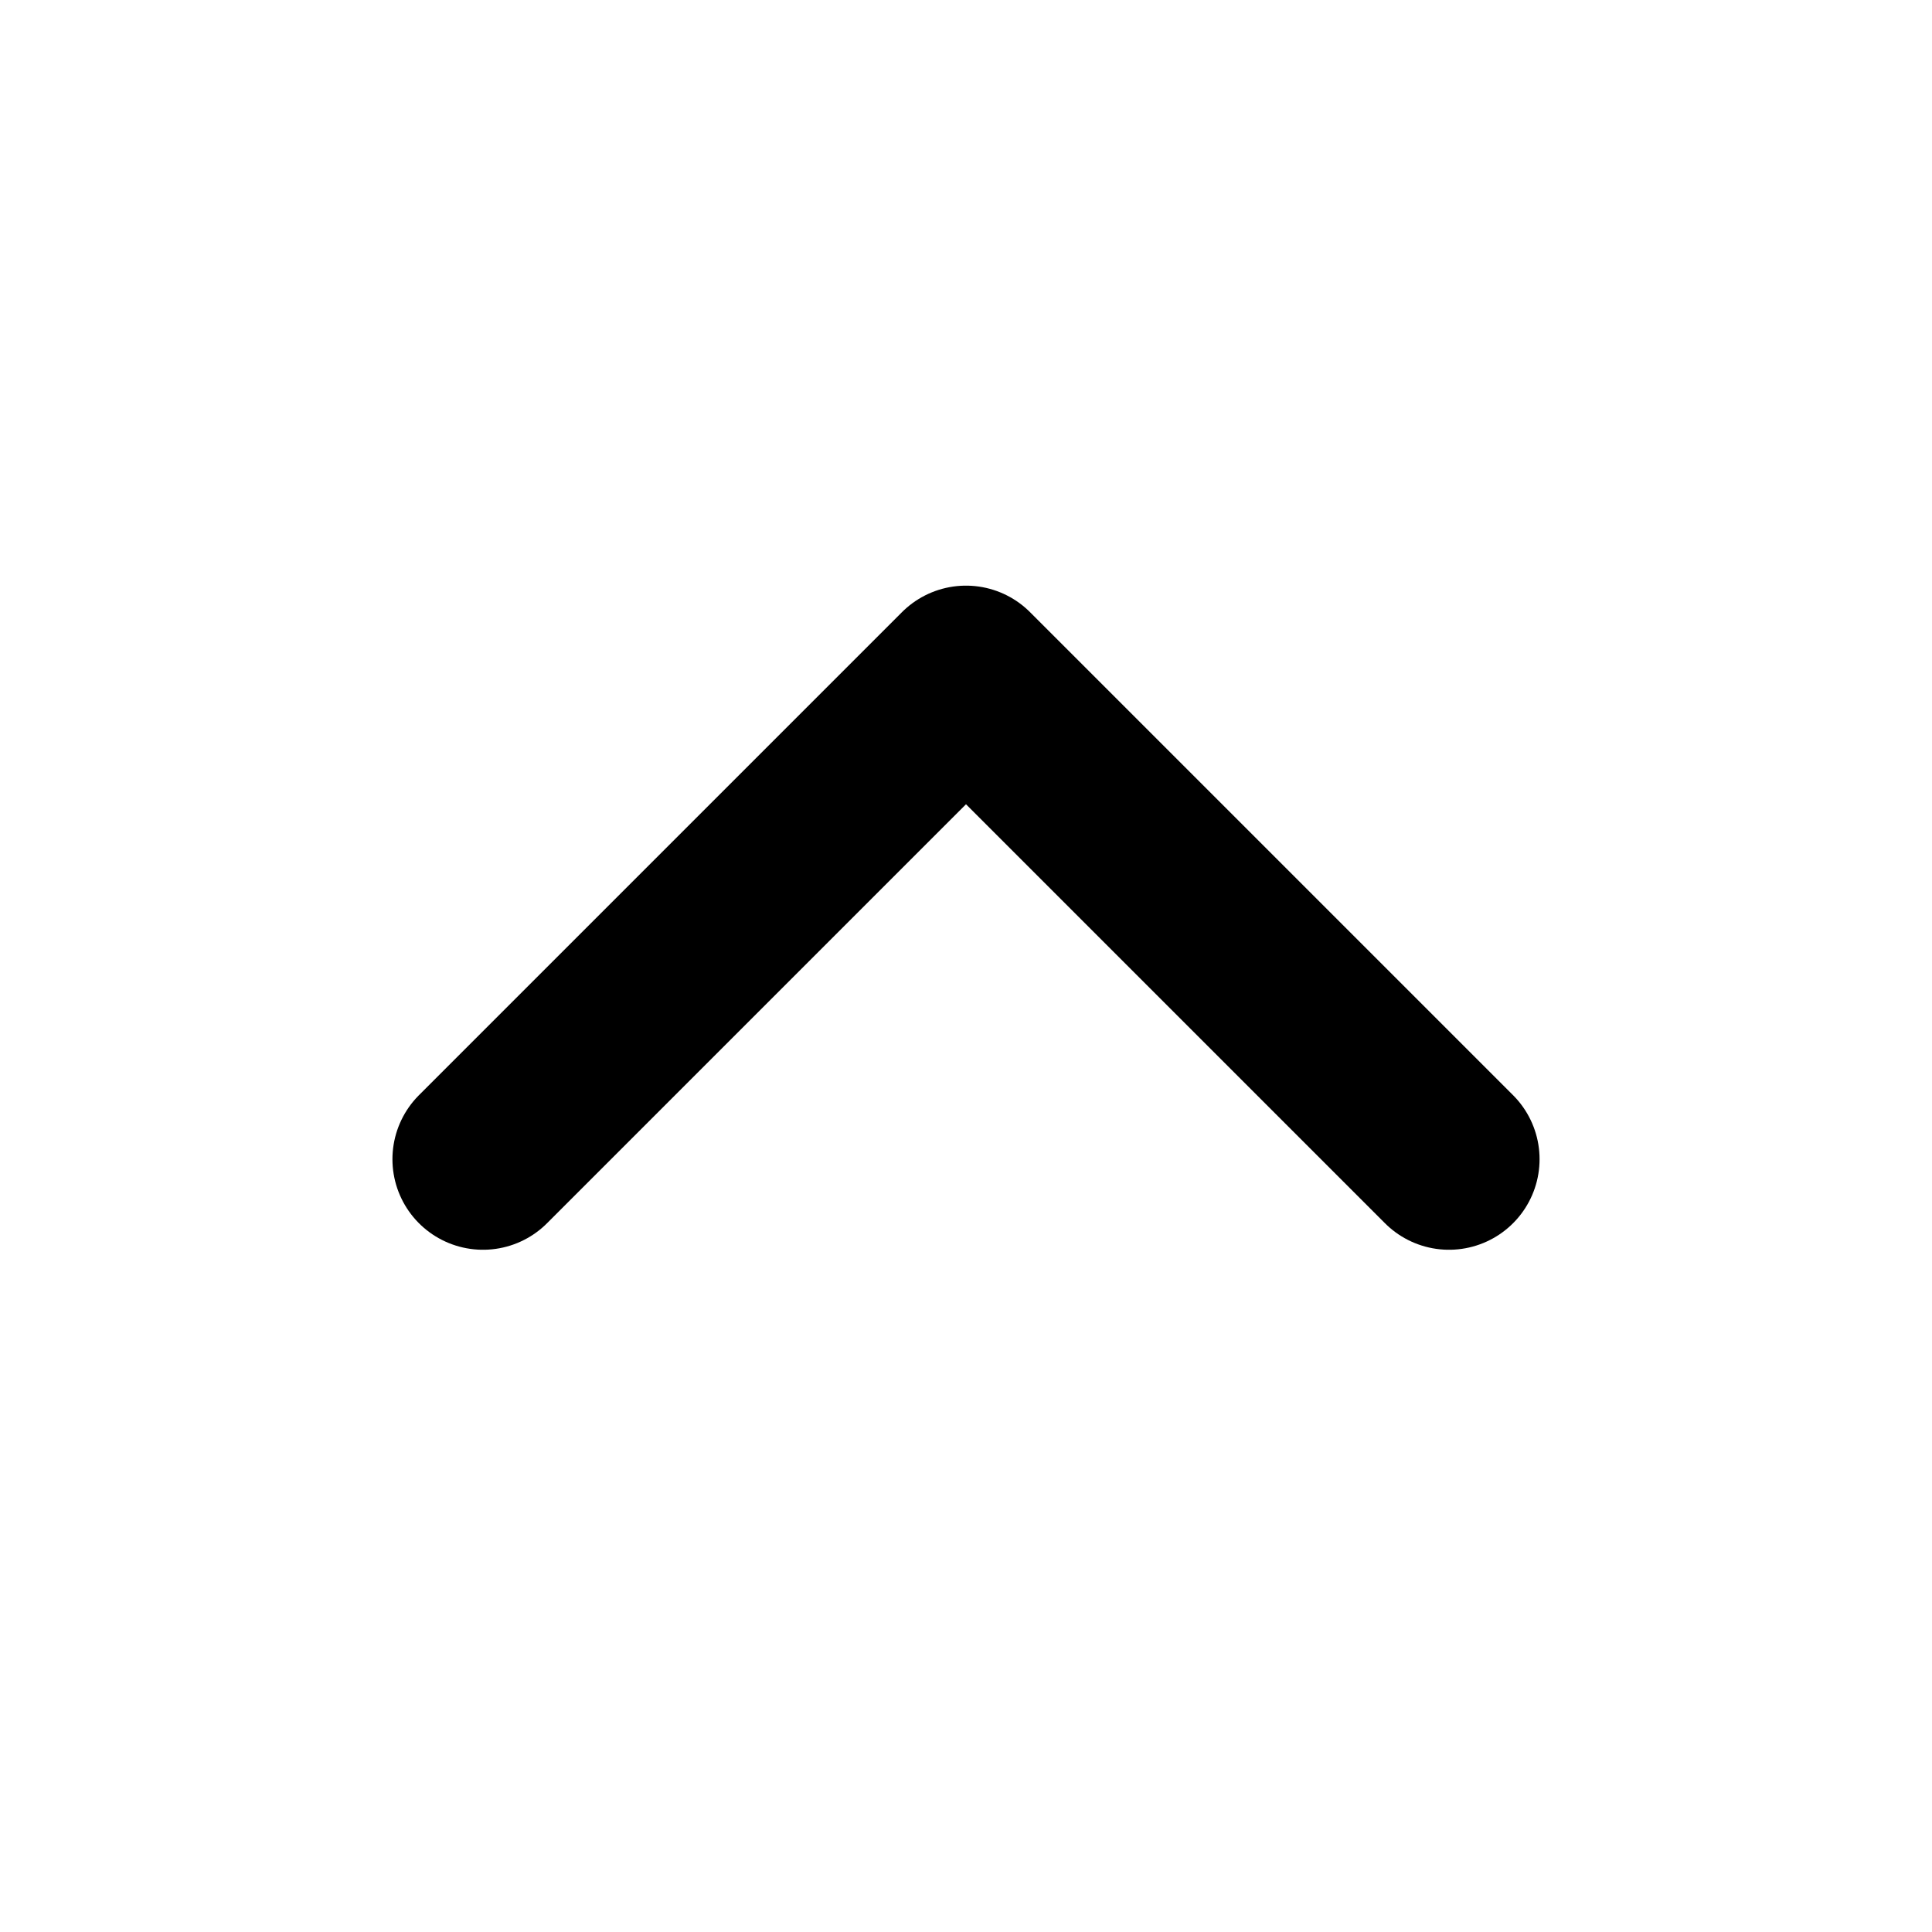
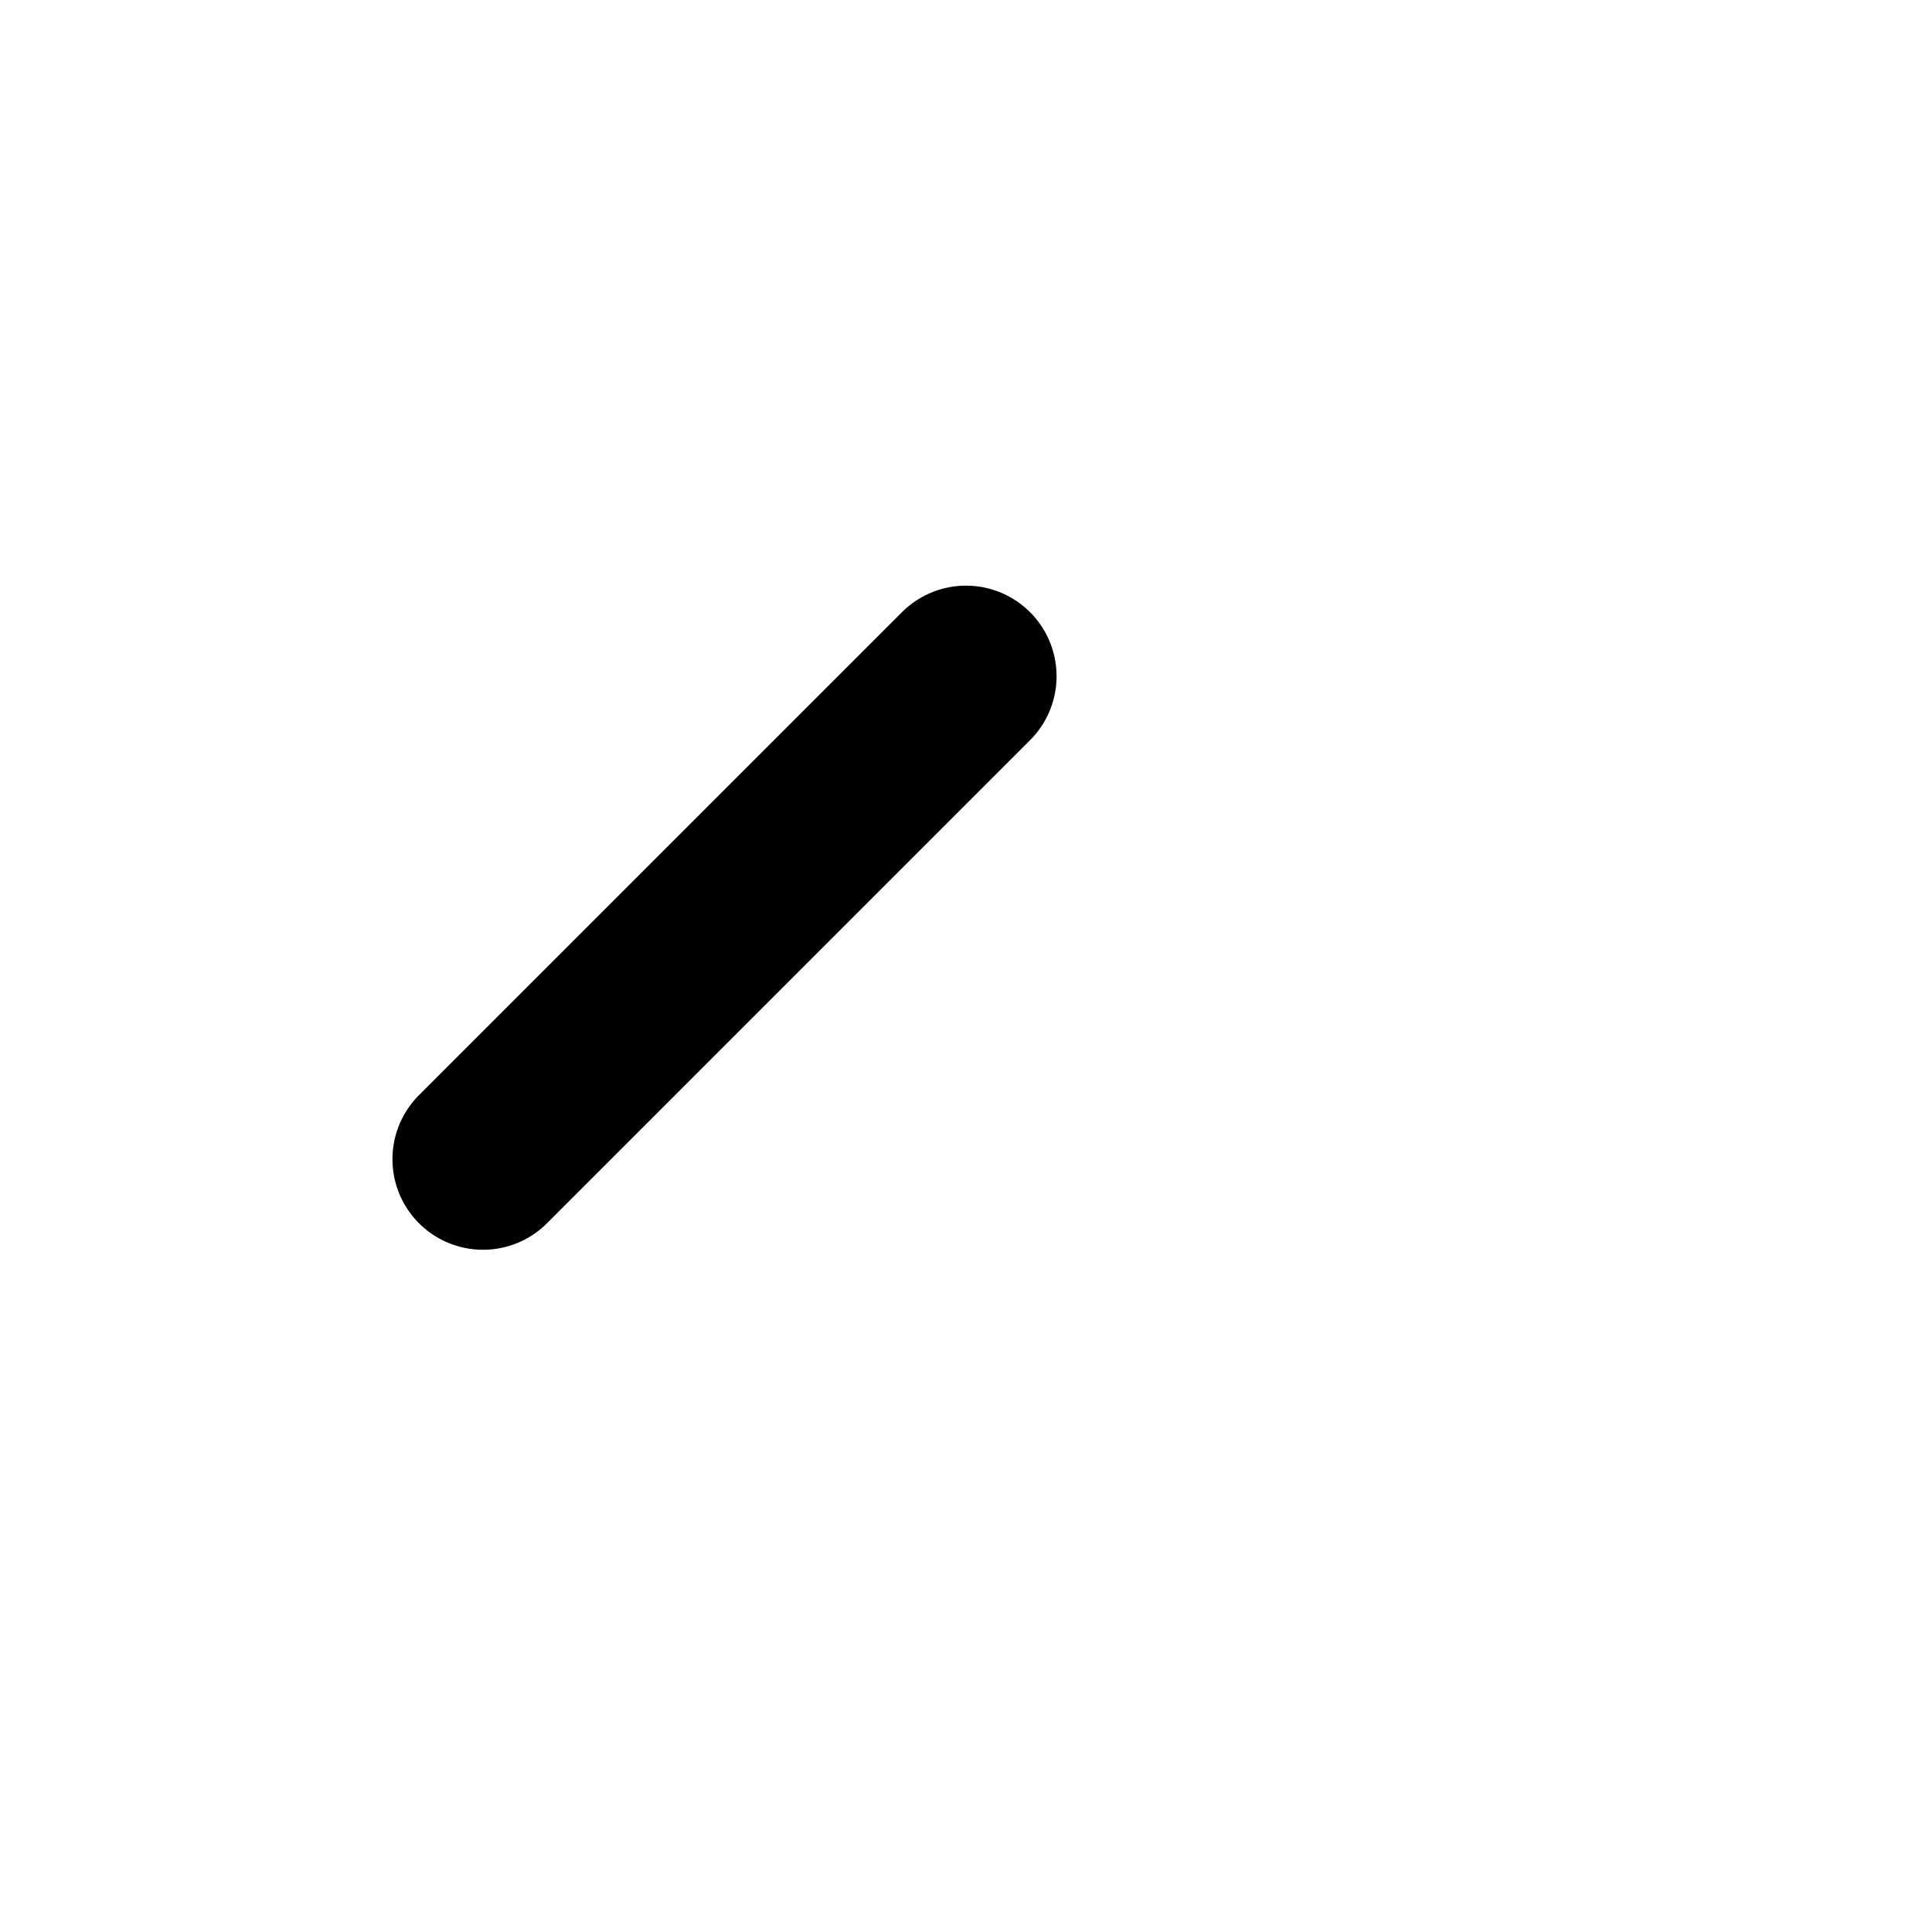
<svg xmlns="http://www.w3.org/2000/svg" id="up" width="16" height="16" viewBox="0 0 16 16" fill="none">
-   <path d="M4 9.6L8 5.6L12 9.6" stroke="currentColor" stroke-width="1.5" stroke-linecap="round" stroke-linejoin="round" />
+   <path d="M4 9.6L8 5.6" stroke="currentColor" stroke-width="1.5" stroke-linecap="round" stroke-linejoin="round" />
</svg>